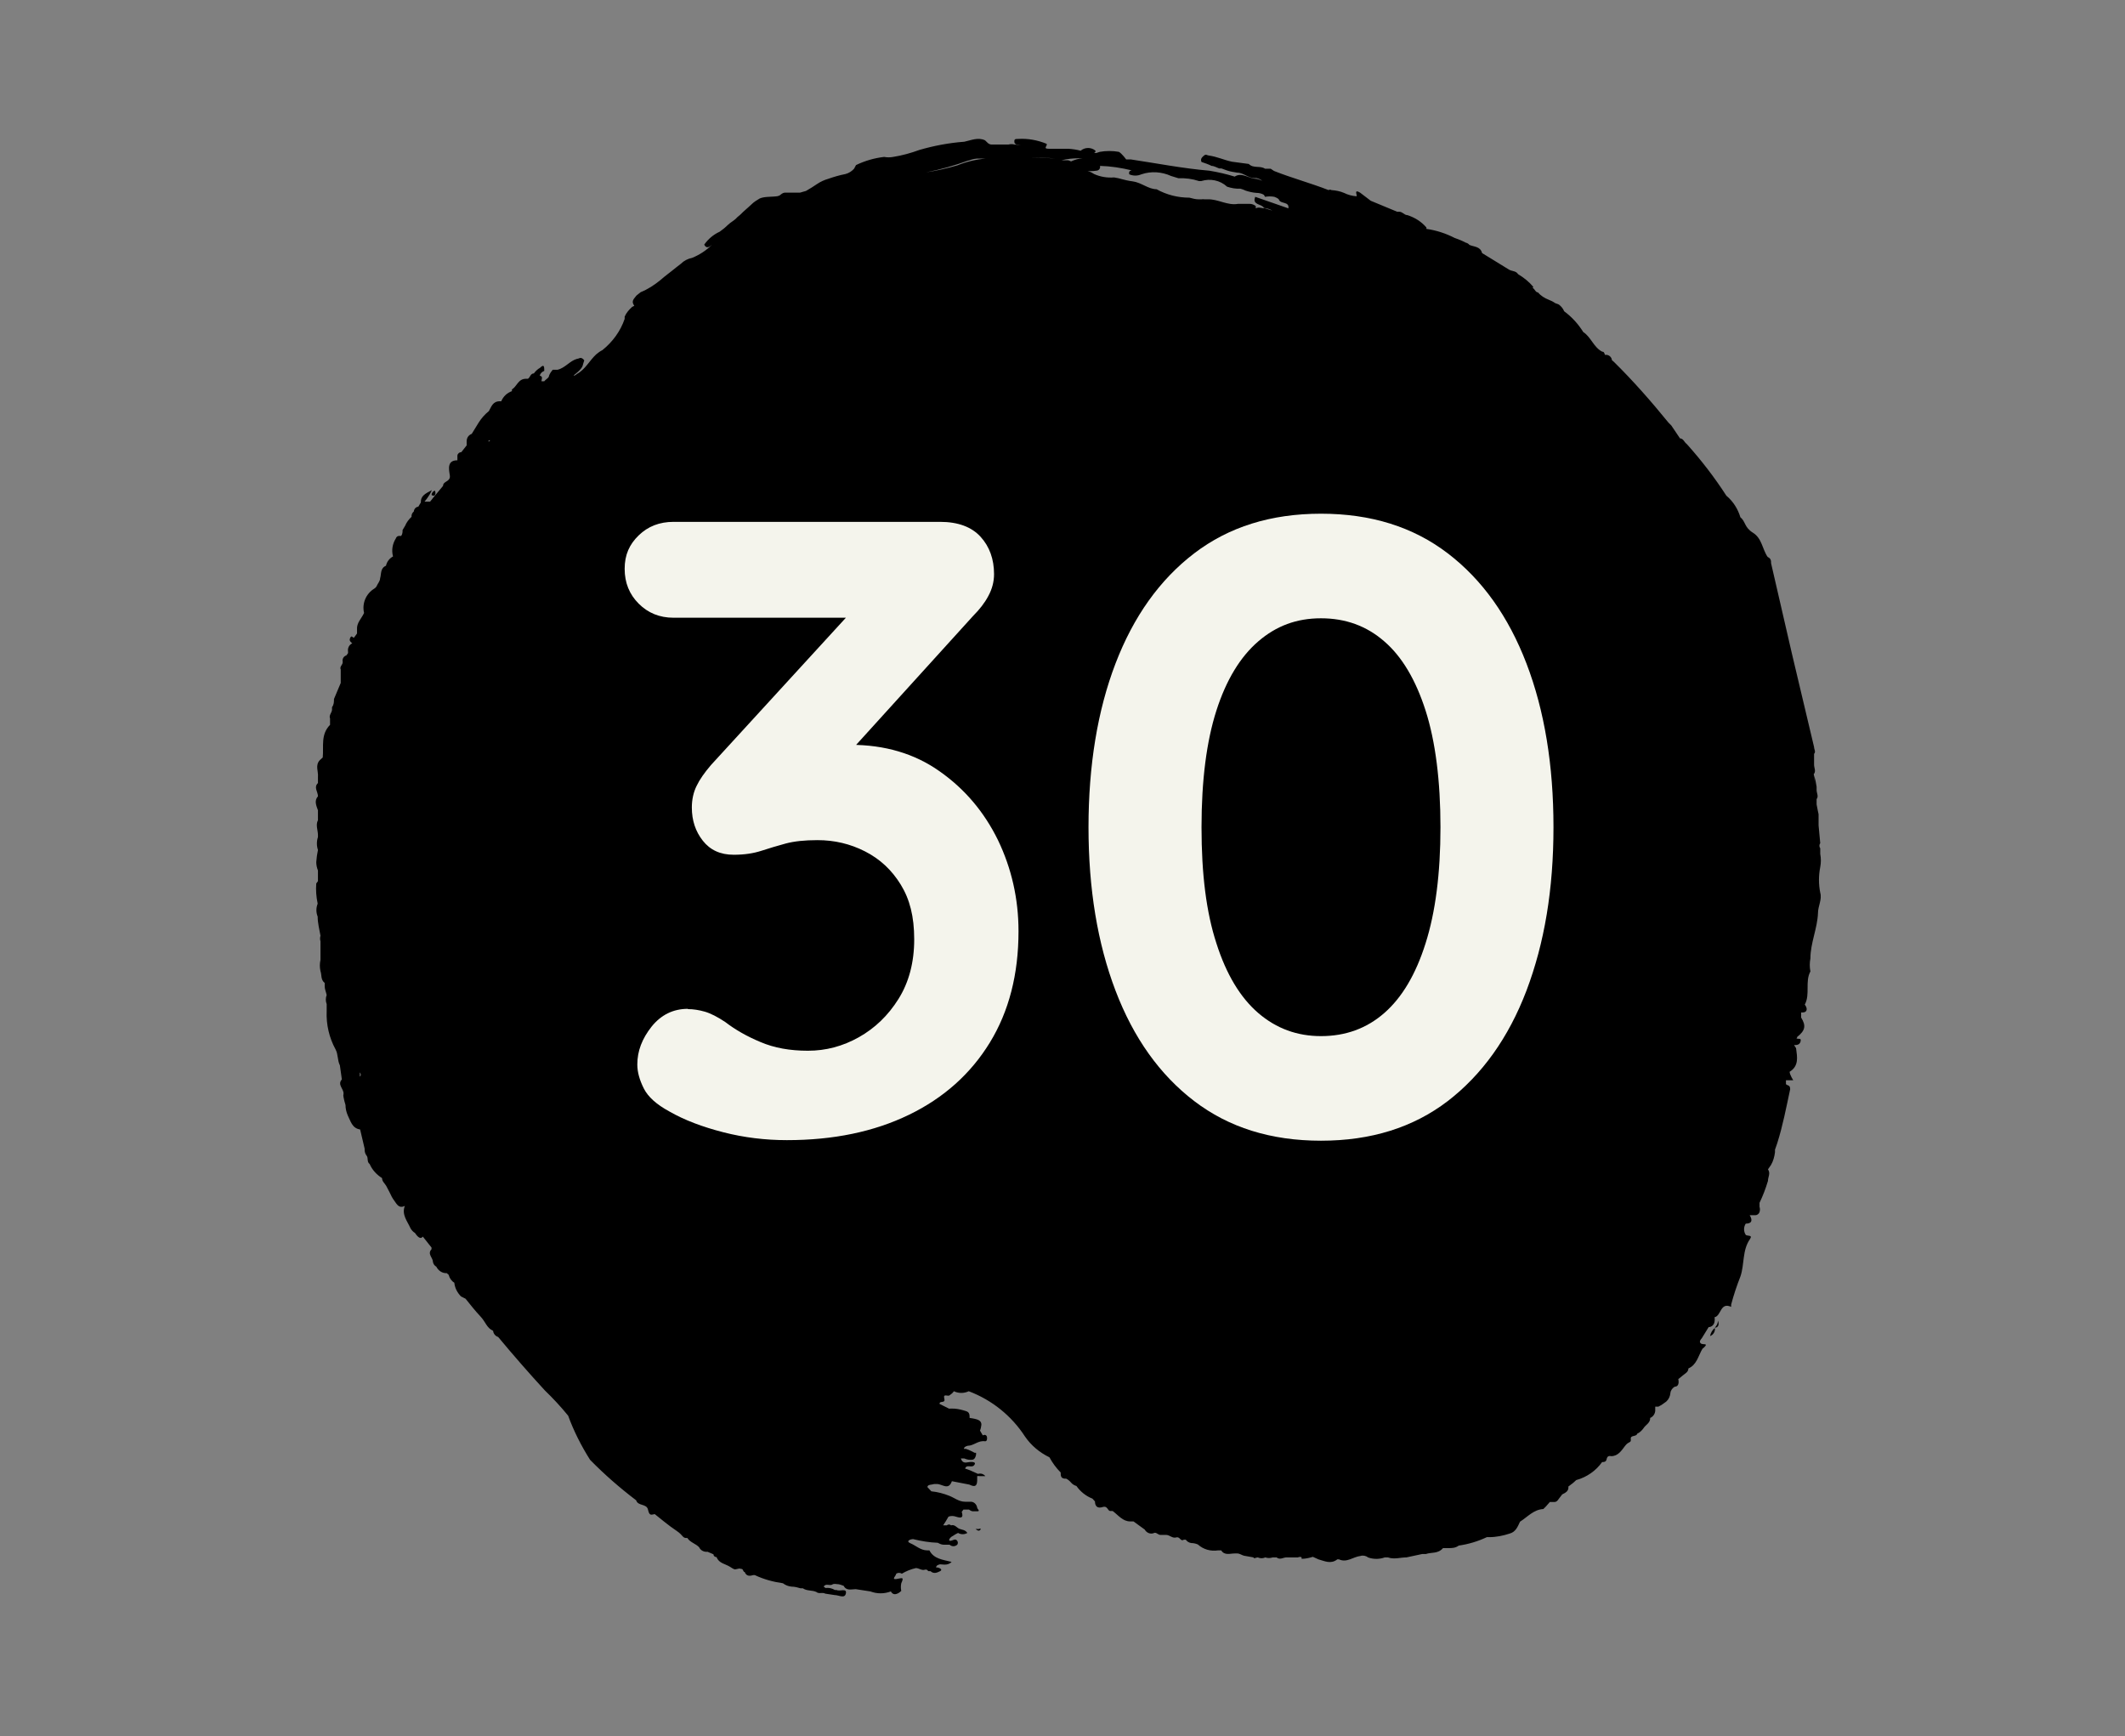
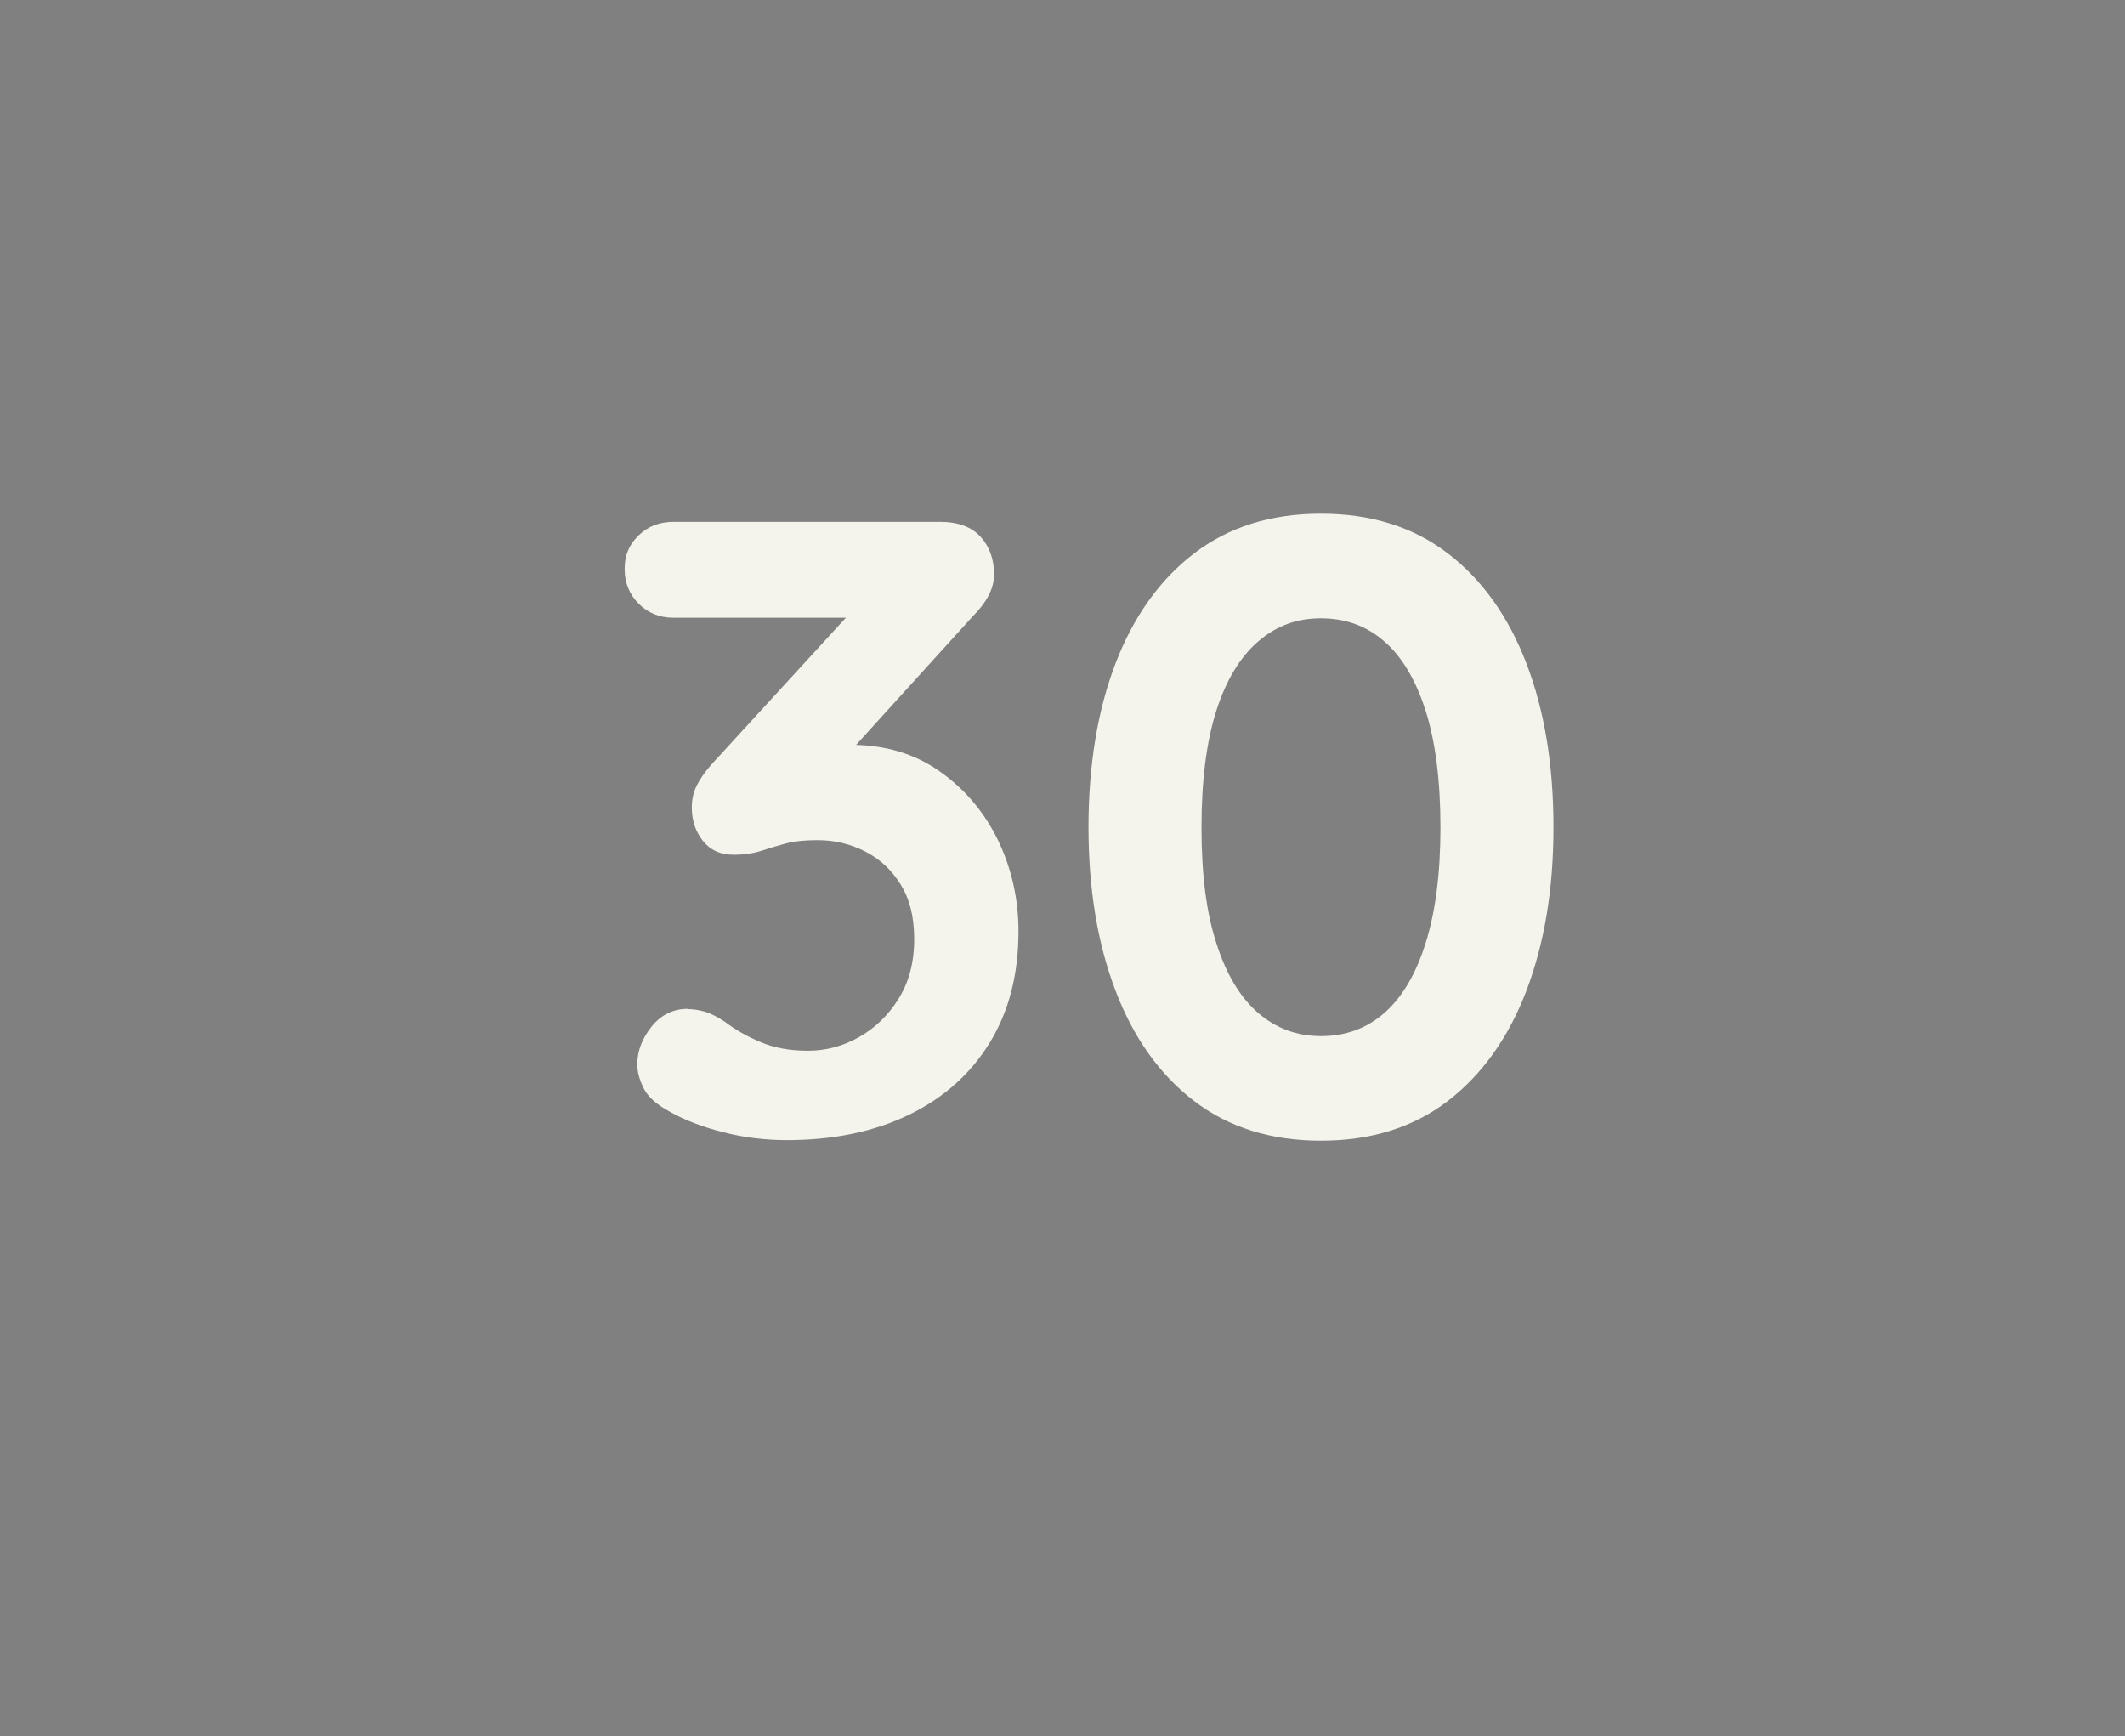
<svg xmlns="http://www.w3.org/2000/svg" id="Vrstva_1" viewBox="0 0 75.59 61.75">
  <rect x="0" y="0" width="75.59" height="61.75" fill="#808080" stroke="none" />
  <defs>
    <style>.cls-1{fill:#f4f4ec;}</style>
  </defs>
-   <path d="m64.69,29.67c.01-.06.01-.13,0-.19,0-.03,0-.07,0-.1v-.42s-.05-.23-.07-.35v-.11s0-.05,0-.08c.08-.1,0-.21,0-.32,0-.04,0-.08,0-.12-.02-.14-.05-.28-.09-.41m0-.05c.07-.11,0-.21,0-.32h0v-.39c.07-.07,0-.16,0-.24-.26-1.11-.53-2.22-.79-3.33h0c-.25-1.07-.49-2.14-.74-3.21,0-.08,0-.17-.12-.22-.19-.27-.2-.66-.52-.86s-.26-.4-.45-.55c-.09-.3-.26-.57-.5-.77h0c-.42-.65-.89-1.26-1.41-1.84-.09-.06-.11-.19-.24-.2l-.31-.46-.1-.1c-.61-.75-1.25-1.48-1.94-2.16h0l-.07-.06h0c-.01-.1-.09-.18-.19-.19h-.06s-.02-.1-.07-.11c0,0-.01,0-.02,0-.31-.15-.4-.52-.68-.7h0c-.18-.29-.41-.54-.68-.74-.04-.1-.11-.18-.19-.24l-.13-.05c-.07-.05-.15-.09-.23-.12-.15-.06-.28-.14-.38-.26-.08,0-.11-.1-.17-.15s0,0,0-.05c-.15-.18-.34-.33-.54-.45h0c-.07-.12-.22-.1-.32-.16l-.96-.59c-.06-.24-.29-.22-.45-.29-.03-.04-.08-.07-.13-.08h0c-.13-.07-.26-.12-.4-.17-.31-.16-.65-.27-1-.32h0s0-.03,0-.05c-.18-.21-.42-.36-.68-.44h0c-.11,0-.18-.13-.3-.12h-.06l-.94-.39-.38-.29c-.22-.13-.11.06-.12.13-.16-.01-.31-.05-.45-.12-.14-.06-.3-.09-.45-.1-.03-.02-.07-.02-.1,0h0c-.64-.25-1.31-.43-1.94-.68l-.12-.08h-.2c-.18-.12-.41,0-.58-.17l-.6-.08c-.28-.06-.53-.18-.82-.22-.05,0-.1-.06-.17,0s-.14.12-.09.23c.12.04.24.08.36.14.09,0,.18.06.27.09h.08l.19.07c.12.04.24.06.37.08.24,0,.42.23.68.19.08.02.15.05.21.1h0c-.07-.03-.14-.06-.21-.07-.26,0-.51-.25-.77-.08h0c-.29-.09-.6-.16-.9-.21-.94-.08-1.86-.26-2.79-.4h-.17s-.15-.21-.26-.27c-.22-.04-.46-.04-.68,0l-.12.04h-.1s.07,0,.07-.08c-.15-.13-.38-.13-.53,0h0c-.14-.04-.29-.06-.44-.07h-.7c-.23,0,0-.13-.08-.18-.32-.13-.66-.19-1-.17-.11,0-.16,0-.13.15.02.02.04.04.07.05h.14c-.07.01-.14.01-.21,0-.07-.02-.15-.02-.22,0h-.59c-.12,0-.17-.09-.24-.15-.25-.12-.5,0-.74.05-.54.04-1.07.14-1.59.29-.3.11-.62.2-.94.25-.11.02-.21.02-.32,0-.35.04-.69.14-1,.29l-.07.13c-.08.09-.19.16-.31.19-.21.04-.41.1-.61.17-.14.04-.27.1-.39.18-.13.09-.26.17-.4.25l-.21.06h-.29c-.08,0-.16,0-.24,0-.06,0-.11.03-.16.07-.07.07-.16.06-.25.07s-.35,0-.5.07c-.1.06-.2.12-.28.2l-.12.11-.18.16c-.07.07-.14.14-.22.2-.09.11-.23.17-.33.27-.09.09-.19.17-.29.24-.22.1-.41.26-.55.46.08.16.19.08.28,0h0c-.2.2-.44.36-.71.47-.15.03-.29.1-.4.21l-.18.14c-.18.15-.38.29-.56.45-.21.17-.44.32-.69.42l-.15.12c-.07.1-.19.18-.1.33s.2-.13.32-.14c.07-.02.13-.06.18-.12,0-.06.11-.07.16-.1s0,0,0,0h-.06c-.06,0-.19.19-.33.21s-.19.18-.32.22c-.11.1-.21.21-.27.35,0,.03,0,.05,0,.08-.15.44-.43.82-.79,1.11-.08.04-.15.09-.22.15-.24.22-.39.54-.69.7,0,0-.06.06-.11.06s.28-.19.32-.37.09-.16,0-.23-.13,0-.2,0c-.26.07-.43.33-.7.39h-.17c-.05.06-.1.13-.13.21,0,.08-.12.13-.17.2-.03,0-.07,0-.1,0h0c0-.07.07-.17-.06-.2.02-.08.08-.14.16-.17,0-.14,0-.26-.15-.11-.09.05-.16.12-.22.2-.12,0-.13.14-.21.19h-.07c-.28,0-.32.27-.5.38v.06h0c-.17.06-.31.19-.38.36h-.05c-.25,0-.3.19-.39.35-.15.12-.27.26-.37.42l-.24.39c-.11.04-.18.14-.18.26h0v.15l-.19.24c-.07,0-.13.05-.14.12,0,.01,0,.02,0,.03,0,.05,0,.09,0,.14-.36,0-.31.29-.27.53.04.24-.24.2-.24.38l-.2.24c-.09.11-.18.21-.26.32h-.2s.18-.2.26-.41c-.24.13-.4.21-.39.44l-.09.15c-.09.01-.15.08-.16.17-.06.05-.09.12-.08.19h0c-.1.09-.18.2-.23.32l-.09.15c0,.07,0,.14-.05.21h-.08s-.08,0-.11.09c-.12.19-.16.42-.1.64h0c-.13.07-.22.19-.25.33-.21.09-.16.29-.21.45h0c0,.1-.09.19-.13.29-.02.03-.04.05-.07.07-.3.18-.45.53-.37.87-.09.2-.27.35-.25.59v.14l-.11.15c-.05,0-.08-.1-.13,0s0,.14.07.2c-.11.05-.17.17-.15.29v.06l-.06.08c-.1.03-.15.13-.13.22,0,0,0,.01,0,.02h0c0,.1-.12.16-.07.26,0,.05,0,.09,0,.14v.34l-.24.57c0,.1,0,.2-.07.29,0,.03,0,.06,0,.09,0,.1-.12.2-.07.31,0,.05,0,.09,0,.14v.09c-.34.34-.22.77-.26,1.16l-.1.09h0c-.18.19-.05.4-.07.6h0v.14h0v.08c-.16.15,0,.31,0,.47h0c-.14.16-.06.33,0,.5,0,.04,0,.07,0,.11,0,.08,0,.16,0,.24-.09.17,0,.36,0,.53v.07c-.05.15-.05.31,0,.46h0c-.03.14-.05.28-.06.43,0,.1.02.2.06.3v.38l-.06.08c-.02.24,0,.48.05.72-.06.15-.06.31,0,.46h0c0,.23.06.45.1.68h0c-.02.07-.02.13,0,.2,0,.04,0,.08,0,.12v.54c-.03.13-.03.27,0,.4.05.14,0,.3.15.42v.12c0,.1.05.21.07.31-.04.1-.04.22,0,.32,0,.08,0,.17,0,.25h0c-.02.48.09.95.32,1.37h0c.09.17.06.38.15.56l.07.5c-.17.19.07.33.06.51-.01.04-.01.08,0,.12.02.1.04.19.07.28h0c0,.13.03.25.08.37.1.19.15.46.44.5h0l.16.68c0,.08,0,.16.07.25s0,.22.11.3c.09.21.25.38.44.5,0,.12.1.19.15.28l.12.23c.05.11.1.21.17.3.09.13.17.28.37.18h0c-.12.31.09.54.2.79h0c.04.07.09.13.16.17q.18.27.28.13l.31.39v.06c-.16.17.05.3.05.45.01.07.06.14.12.17.07.14.21.24.37.23l.07.06h0c.03.12.1.22.2.28.02.19.11.36.24.49l.16.08c.17.21.34.43.53.63s.22.41.45.51c.01.1.08.19.18.22h0c.54.65,1.09,1.28,1.66,1.9.29.28.57.58.83.9.2.55.47,1.08.78,1.57.51.52,1.06,1,1.64,1.44.06.21.37.11.42.33s.1.19.24.16c.25.2.5.41.77.59s.2.27.39.26c.1.16.3.2.42.33.04.09.13.15.23.16h.07l.21.09c0,.06.05.1.11.1h0c.08.22.31.24.47.34s.16.11.27.08.09,0,.15,0,.05.11.11.11h0c.06.15.17.15.3.11h.06c.32.15.65.24,1,.29.09.07.2.11.31.12.11,0,.22.03.32.06h.08c.14.1.33.06.48.13h0c.09.08.21,0,.32.06l.33.05c.15,0,.36.14.4-.06s-.22-.06-.33-.12h-.06c-.1-.06-.22-.09-.33-.07l-.07-.05c.08-.14.23,0,.33-.09.05-.01.09-.01.14,0,.08,0,.16.03.24.06.1.19.28.12.43.12l.52.08c.24.09.49.09.73,0h0c.03.06.08.1.15.1.09-.01.16-.06.22-.12-.02-.09-.02-.18,0-.27.12-.26,0-.17-.18-.15s0-.12,0-.19c.06-.04.14-.04.2,0,.15-.09.32-.16.5-.2.11,0,.2.09.31.06s.1.05.15.05h.06c.12.11.24.05.34,0s0-.11-.08-.13h-.06c0-.07.06-.09.12-.11s.28.07.43-.09c-.31-.08-.63-.1-.79-.41h-.08c-.23,0-.4-.17-.59-.25s0-.15.09-.15c.29.07.58.12.88.13.07.04.14.07.22.07h.2c.08.07.19.07.27,0,.03-.04.03-.1,0-.14-.07-.1-.16,0-.25,0s0-.13.09-.17c.06-.04.12-.08.19-.11h0c.1.06.23.06.33,0-.08-.12-.2-.11-.29-.15s-.16-.16-.29-.12c-.04-.04-.11-.04-.15,0h-.13l.09-.14.1-.17c.08-.03.18-.03.26,0,.16.05.29.07.21-.17l.06-.08h.2s.08.06.13.06h.16c.13,0,0-.08,0-.13-.02-.12-.12-.22-.25-.21-.06,0-.12,0-.18,0-.22,0-.38-.14-.56-.21-.2-.08-.42-.14-.64-.16l-.14-.15c0-.1.16-.08.24-.11h.1c.19,0,.41.24.53-.1l.62.12c.15.07.27.1.28-.13,0-.03,0-.06,0-.09v-.08s.05-.01.08,0h.21c-.06-.08-.17-.11-.26-.08l-.29-.13h0l-.17-.06c.06-.17.24,0,.33-.13s-.15-.11-.25-.09-.19,0-.23-.14h.12c.07.03.14.05.22.05.09,0,.16,0,.2-.18h0s0-.05,0-.07h-.05s-.2-.11-.31-.14h-.07c0-.07.07-.09.13-.11.22,0,.38-.2.62-.16.06,0,.08-.06.07-.14s-.07-.11-.15-.07l-.1-.17c.03-.07.04-.14.05-.21,0-.15-.12-.2-.42-.24,0-.11,0-.2-.12-.24s-.27-.08-.41-.09-.14,0-.2,0l-.34-.17c0-.13.22,0,.17-.19s.13-.07.18-.11.12-.08.16-.15h0c.17.08.36.08.53,0,.82.31,1.52.87,2,1.61.22.32.52.57.87.74.11.2.24.38.4.54,0,.12,0,.23.2.22.07.04.12.08.17.14.05.06.12.1.19.12.14.2.34.36.57.45l.09.1c0,.16.08.26.27.2s.17.14.28.14h.08c.2.15.36.37.62.37h.12l.4.29c.06.11.19.17.31.13.1-.06.16.07.26.06h.19c.13,0,.22.13.36.09s.15.16.27.08h.07c.05.07.12.11.2.12.08,0,.16.02.23.05.2.18.46.25.72.21h.11c.12.19.31.11.48.11h.09c.09,0,.16.06.24.08l.34.06c0,.06.1,0,.15,0,.09.04.18.04.27,0,.08.03.18.03.26,0h.14c.12.1.24,0,.35,0s0,0,0,0h.41s.09-.04.13,0c0,0,0,0,0,0v.05c.14,0,.27-.03.4-.07l.2.09c.22.06.44.18.67,0h.06c.28.13.5-.09.76-.12.09-.03.2-.01.27.05.19.07.41.07.6,0h.11c.22.08.45,0,.66,0h0l.56-.12h.13c.2-.07.43,0,.61-.21h.19c.12,0,.25,0,.37-.09.35-.05.68-.15,1-.3h.08c.25,0,.5-.05.74-.13h0c.21-.06.28-.25.36-.42.27-.17.48-.43.83-.45l.09-.09.14-.16h.17c.06,0,.11-.05.14-.1l.13-.17c.12-.06.24-.12.22-.28l.17-.13.11-.1c.37-.1.7-.33.92-.64.06,0,.14,0,.16-.1s.07-.13.16-.11h0c.25,0,.37-.2.5-.37s.22-.09.2-.24.2-.07.23-.19c.09-.04.16-.11.22-.19.07-.12.25-.19.24-.37h0c.1-.04.17-.14.18-.25v-.15h.11c.1-.05.19-.11.28-.18.09-.08.14-.19.15-.31.01-.09.07-.17.15-.22.14,0,.16-.14.13-.27l.16-.13h0c.08-.07.2-.12.2-.25h0c.3-.13.35-.45.5-.7,0,0,.13-.1.12-.14s-.14,0-.19-.06,0-.12.05-.18l.24-.39c.11,0,.2-.09.21-.2.01-.05.01-.1,0-.15h0c.24-.05.2-.55.59-.37,0-.03,0-.05,0-.08.09-.34.2-.67.33-1,.15-.44.06-.93.34-1.33.11-.16-.1-.1-.15-.15-.08-.12-.08-.28,0-.4.22,0,.25-.12.14-.3h.2c.07,0,.13-.05.15-.11.02-.06.02-.13,0-.19,0-.05,0-.09,0-.14.12-.25.22-.51.3-.78h0c0-.14.1-.27,0-.41l.11-.16c.08-.14.12-.29.14-.45,0-.03,0-.06,0-.09l.08-.23c.2-.63.32-1.27.46-1.92,0-.16-.09-.12-.15-.18h0v-.14h.26s-.12-.18-.13-.3h0c.34-.21.27-.53.23-.84l-.07-.11c.08,0,.2,0,.23-.13s-.06-.08-.12-.1,0,0,0-.06c.29-.23.32-.4.14-.69v-.18h.05c.17,0,.19-.14.08-.28h0c.2-.37,0-.81.2-1.18h0c-.03-.15-.03-.31,0-.46,0-.55.25-1.07.27-1.62,0-.24.15-.48.08-.72-.06-.3-.06-.61,0-.91.03-.16.03-.31,0-.47v-.2c-.04-.05-.04-.13,0-.18l-.23-2.47Zm-53.3,7.48h0Zm0-.22h0Zm.06-.51h0Zm.45,2.26h0Zm.26,1.62h0Zm.69,1.16h0Zm.11-1c0-.06,0-.11,0-.17.04.05.05.11,0,.15v.02Zm1,3.31h0Zm.68-21.84h0Zm.29-1.17h0Zm.16-.19h0Zm0,0h0Zm1.25,26.58h0Zm.32,1.36h0Zm.15-30.43h0Zm.46-.46h0Zm.27.27h0v-.08s.04,0,.06,0h0s-.04.03-.06.05v.03Zm.2-.38h0Zm1.26-1h0Zm.78,34.94h0Zm13,6h0Zm.92-1h0Zm-.08-1h0Zm1.25-2.56h0Zm-.64.48h0Zm-.23.89h0ZM58.34,14.89h0s0,0,0,0Zm-12.62-6.89h0Zm12.08,7.83h0Zm-1.8-1.93h0Zm-.12-.25h0Zm-.92.31h0Zm-3.06-3.05h0Zm-1.48-.24v.06c0,.06,0,0,0,0v-.06Zm-.42-1.81h0Zm-2.1.08h0s.02.06.02,0h-.02Zm-1.7-2.21s.09,0,.13,0h-.13Zm-7.2-.66c.07,0,.15-.06.13-.17.38.01.76.07,1.13.16,0,0-.13,0-.09.14.14.06.29.06.43,0,.35-.12.73-.09,1.06.06l.26.08c.25-.01.49.02.73.1h.08c.32-.1.67-.03.92.2.15.05.31.08.47.07.07.02.13.04.19.07.12.04.25.07.38.08.09,0,.19.02.27.07l.04.07c.11-.02.22-.02.33,0,.06.02.12.05.16.09h0c.05.18.38.06.34.32l-1.18-.41c-.09.23.09.25.21.31s.07.08.12.09c.1.01.19.04.28.09l-.26-.08c-.11,0-.23-.06-.33,0,0-.03,0-.05,0-.08-.06-.05-.14-.08-.22-.08h-.41c-.38.07-.72-.18-1.09-.16h-.09s-.08-.01-.12,0h-.09c-.12,0-.23-.03-.34-.06-.41,0-.81-.1-1.17-.3-.29,0-.54-.24-.85-.28s-.44-.11-.66-.14c-.24.02-.49-.02-.71-.12-.21-.14-.47-.19-.72-.16.2-.03.49.1.8.04Zm-.6-.44h.11c-.14.01-.28.05-.41.11l-.1-.04h-.24c.2-.05.41-.07.62-.07h.02Zm-3.94.08c.13-.05.26-.08.4-.07h1.28s.07,0,.1,0c.43-.05.86-.05,1.29,0-.82-.08-1.65,0-2.47,0-.34.03-.68.11-1,.24-.37.11-.74.19-1.12.25.51-.1,1.01-.24,1.5-.42h.02Zm-8.88,3l-.13.13h0l.13-.13Zm-5.36,41.21h0Zm.09.69h0Zm1,.24h0Zm.57.79h0Zm1.93,1.5h0Zm.42.47h0Zm2.86,2.23h0Zm2.61-3.84h0s.02,0,0,0Zm1.3-4.81h0v.06-.06Zm1.6,6.15h0Zm.63-4.29h0Zm0,3.68h0Zm8.77,1.67h0Zm1.27.09h0s0,.02.02,0h-.02Zm15.39-4.27h0Zm1.44-34.22h0Zm.6,5.6h0s.01-.01,0-.01h0Zm.38,23.9v-.06h0v.06Zm.55-23.07h0Zm1.28,17.4h0s0-.03,0-.05h0v.05Zm.09-18.28h0Zm.45,1.92h0Zm.16,8.62h0s.04,0,.04,0h-.04Zm0-4.41h0Zm0-3.22h0Zm.08,9.88h0Zm0-2.76h0Zm.22-6.26h0Zm0,0h0Zm.36,3h0Z" />
-   <path d="m15.42,17.63c.07,0,.09-.09.05-.18-.07.02-.11.08-.12.15,0,0,.05.04.07.03Z" />
-   <path d="m61,47.23c-.09.07-.15.18-.17.29.12-.05.19-.17.17-.29Z" />
-   <path d="m34.83,54.38h-.13s.08.06.11.06c.04,0,.07-.03.08-.07,0,0-.03,0-.06,0Z" />
-   <path d="m61,47.22c.11,0,.17-.1.11-.25,0,.1-.04.17-.11.25Z" />
+   <path d="m61,47.22Z" />
  <path class="cls-1" d="m24.47,35.89c.19,0,.39.03.6.09s.46.19.73.37c.35.27.77.51,1.25.71.49.21,1.05.31,1.69.31s1.24-.16,1.81-.48c.57-.32,1.04-.77,1.41-1.36.37-.59.56-1.3.56-2.12s-.16-1.43-.48-1.95c-.32-.52-.74-.91-1.27-1.18-.53-.27-1.09-.4-1.69-.4-.46,0-.83.04-1.13.12-.3.08-.59.17-.87.26-.28.09-.6.14-.98.14-.48,0-.84-.17-1.1-.5-.26-.33-.39-.72-.39-1.18,0-.29.06-.55.17-.77.11-.23.28-.47.51-.74l5.45-5.95.84.71h-7.62c-.5,0-.91-.17-1.24-.5-.33-.33-.5-.74-.5-1.24s.17-.87.5-1.19c.33-.32.74-.48,1.24-.48h9.48c.64,0,1.12.18,1.44.53.32.35.48.8.48,1.33,0,.27-.07.53-.2.77-.13.25-.32.49-.54.71l-5.48,6.04-.84-1.05c.23-.1.54-.2.94-.28s.74-.12,1.01-.12c1.22,0,2.28.31,3.17.94.9.63,1.59,1.45,2.08,2.45.48,1,.73,2.08.73,3.24,0,1.53-.34,2.85-1.02,3.96-.68,1.11-1.64,1.97-2.88,2.57-1.24.6-2.68.9-4.34.9-.76,0-1.52-.09-2.26-.28-.74-.19-1.38-.43-1.92-.74-.46-.25-.76-.52-.91-.82-.15-.3-.23-.58-.23-.85,0-.48.17-.92.51-1.35.34-.42.77-.63,1.29-.63Z" />
  <path class="cls-1" d="m46.99,40.57c-1.78,0-3.28-.47-4.51-1.41-1.23-.94-2.16-2.25-2.8-3.93-.64-1.68-.96-3.62-.96-5.81s.32-4.15.96-5.82c.64-1.67,1.57-2.98,2.8-3.92,1.23-.94,2.73-1.41,4.51-1.41s3.28.47,4.51,1.41c1.23.94,2.16,2.25,2.8,3.92.64,1.67.96,3.61.96,5.82s-.32,4.12-.96,5.81c-.64,1.68-1.58,2.99-2.8,3.93-1.23.94-2.73,1.41-4.51,1.41Zm0-3.72c.87,0,1.62-.27,2.25-.82.63-.55,1.12-1.37,1.47-2.48.35-1.1.53-2.48.53-4.13s-.18-3.06-.53-4.15c-.35-1.09-.84-1.92-1.47-2.46-.63-.55-1.38-.82-2.25-.82s-1.59.27-2.23.82c-.64.55-1.14,1.37-1.49,2.46-.35,1.09-.53,2.48-.53,4.15s.17,3.03.53,4.13c.35,1.1.85,1.93,1.49,2.48.64.55,1.38.82,2.23.82Z" />
</svg>